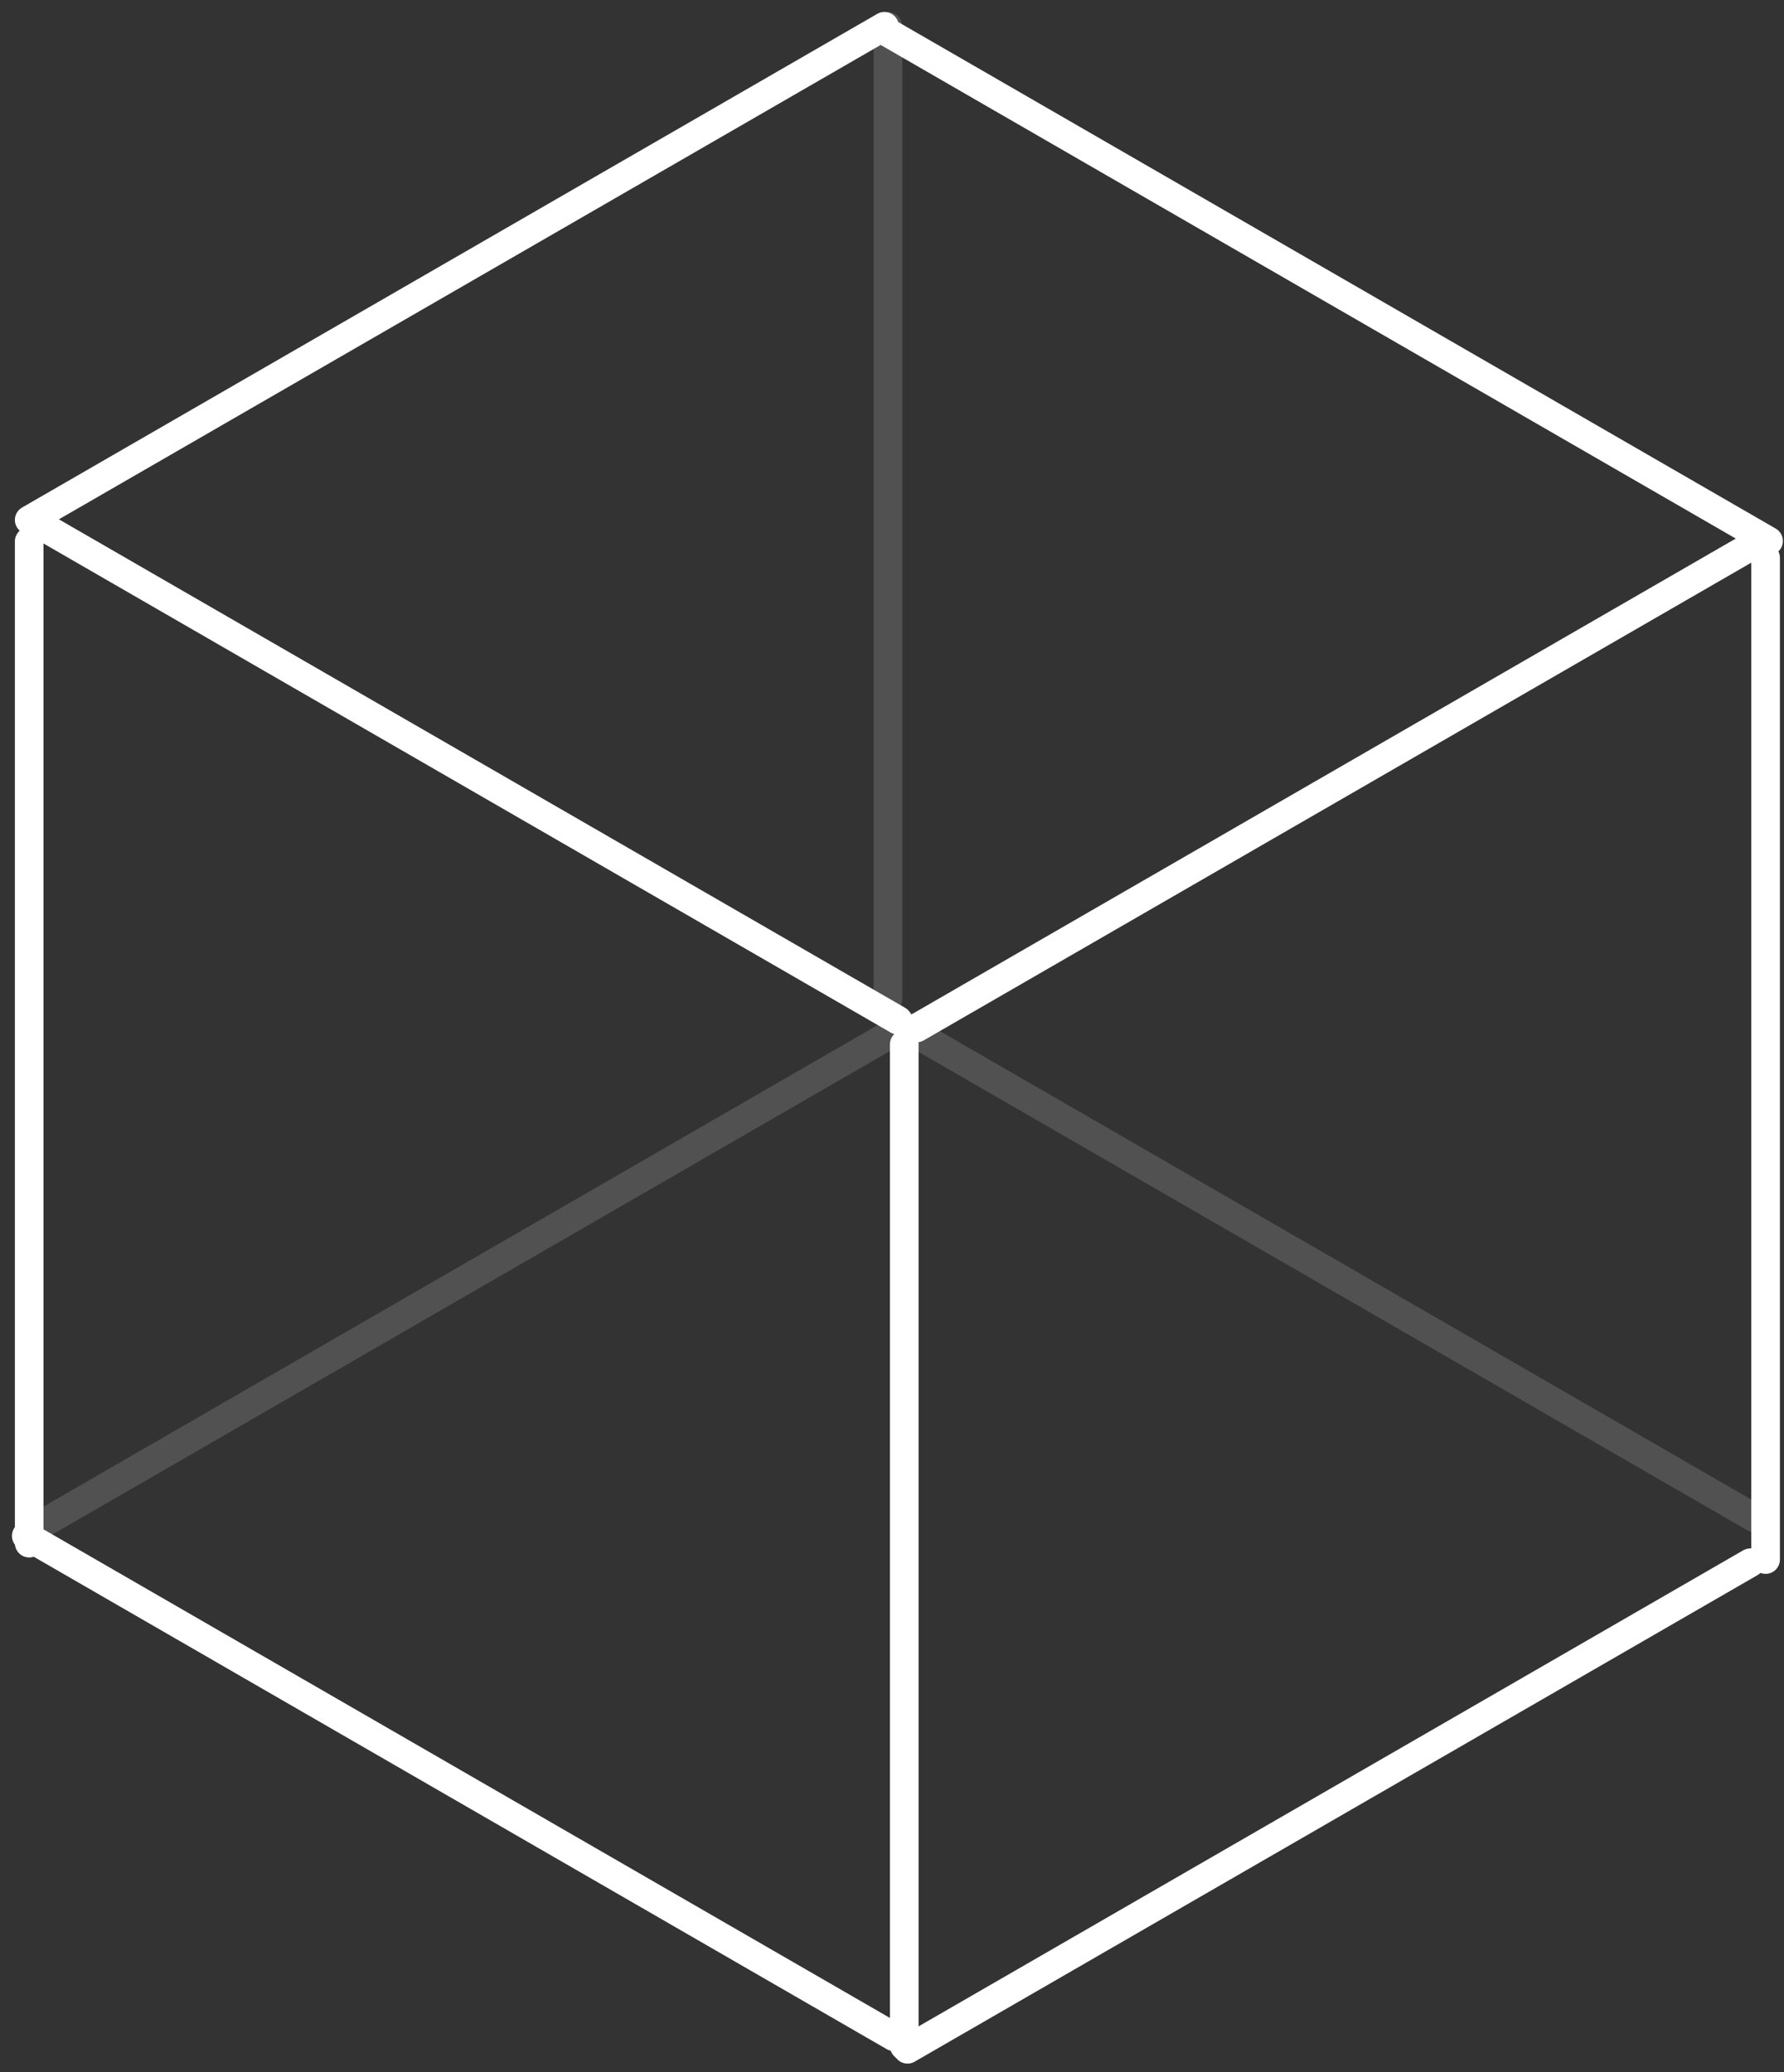
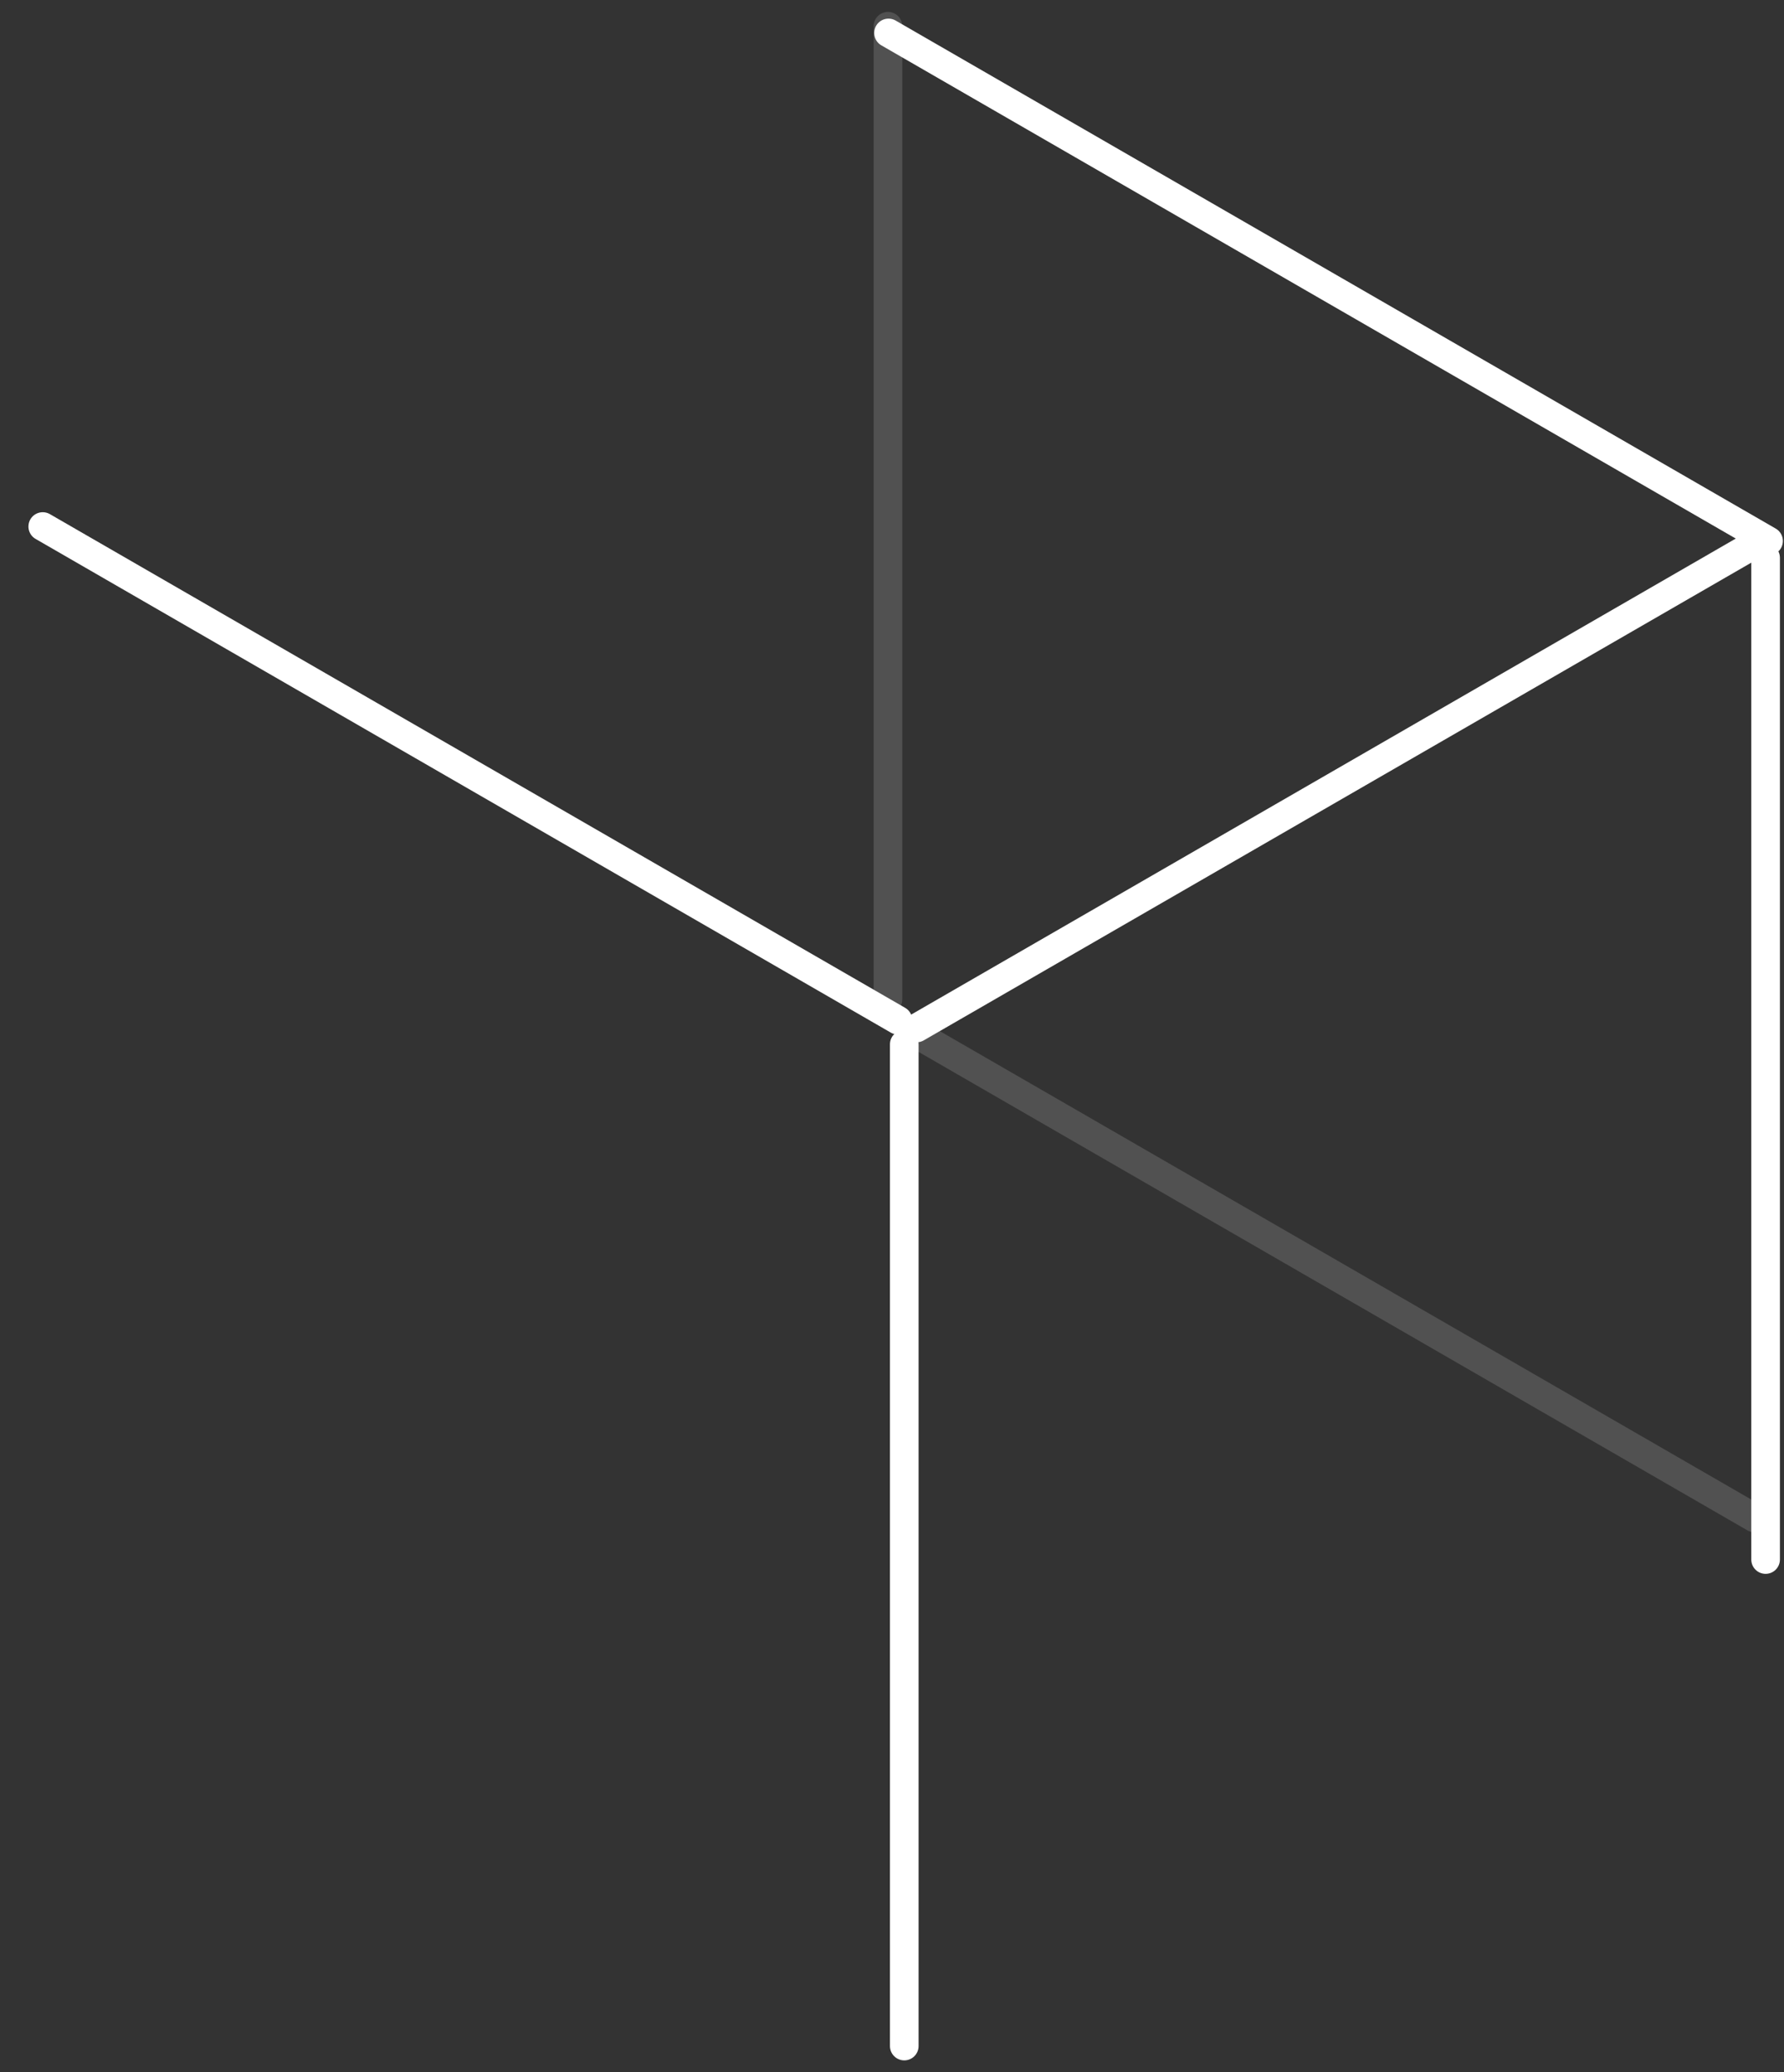
<svg xmlns="http://www.w3.org/2000/svg" width="136" height="158" viewBox="0 0 136 158" fill="none">
  <rect x="0" y="0" width="136" height="158" fill="#333333" stroke="none" />
-   <path d="M67.425 2L2.226 39.643" stroke="white" stroke-width="2.182" stroke-linecap="round" />
  <path d="M68.458 77.787L3.258 40.144" stroke="white" stroke-width="2.182" stroke-linecap="round" />
  <path d="M134.129 41.28L69.874 78.378" stroke="white" stroke-width="2.182" stroke-linecap="round" />
  <path d="M67.692 76.195V2" stroke="white" stroke-opacity="0.15" stroke-width="2.182" stroke-linecap="round" />
  <path d="M133.768 115.742L69.513 78.645" stroke="white" stroke-opacity="0.15" stroke-width="2.182" stroke-linecap="round" />
-   <path d="M69.019 78.195L2.874 116.384" stroke="white" stroke-opacity="0.15" stroke-width="2.182" stroke-linecap="round" />
  <path d="M134.597 42.529L134.597 118.906" stroke="white" stroke-width="2.182" stroke-linecap="round" />
-   <line x1="133.437" y1="119.148" x2="69.182" y2="156.246" stroke="white" stroke-width="2.182" stroke-linecap="round" />
  <path d="M68.935 79.623L68.935 156" stroke="white" stroke-width="2.182" stroke-linecap="round" />
-   <path d="M68.145 155.291L2 117.102" stroke="white" stroke-width="2.182" stroke-linecap="round" />
-   <path d="M2.226 117.657L2.226 41.28" stroke="white" stroke-width="2.182" stroke-linecap="round" />
  <path d="M134.823 41.246L67.733 2.512" stroke="white" stroke-width="2.182" stroke-linecap="round" />
</svg>